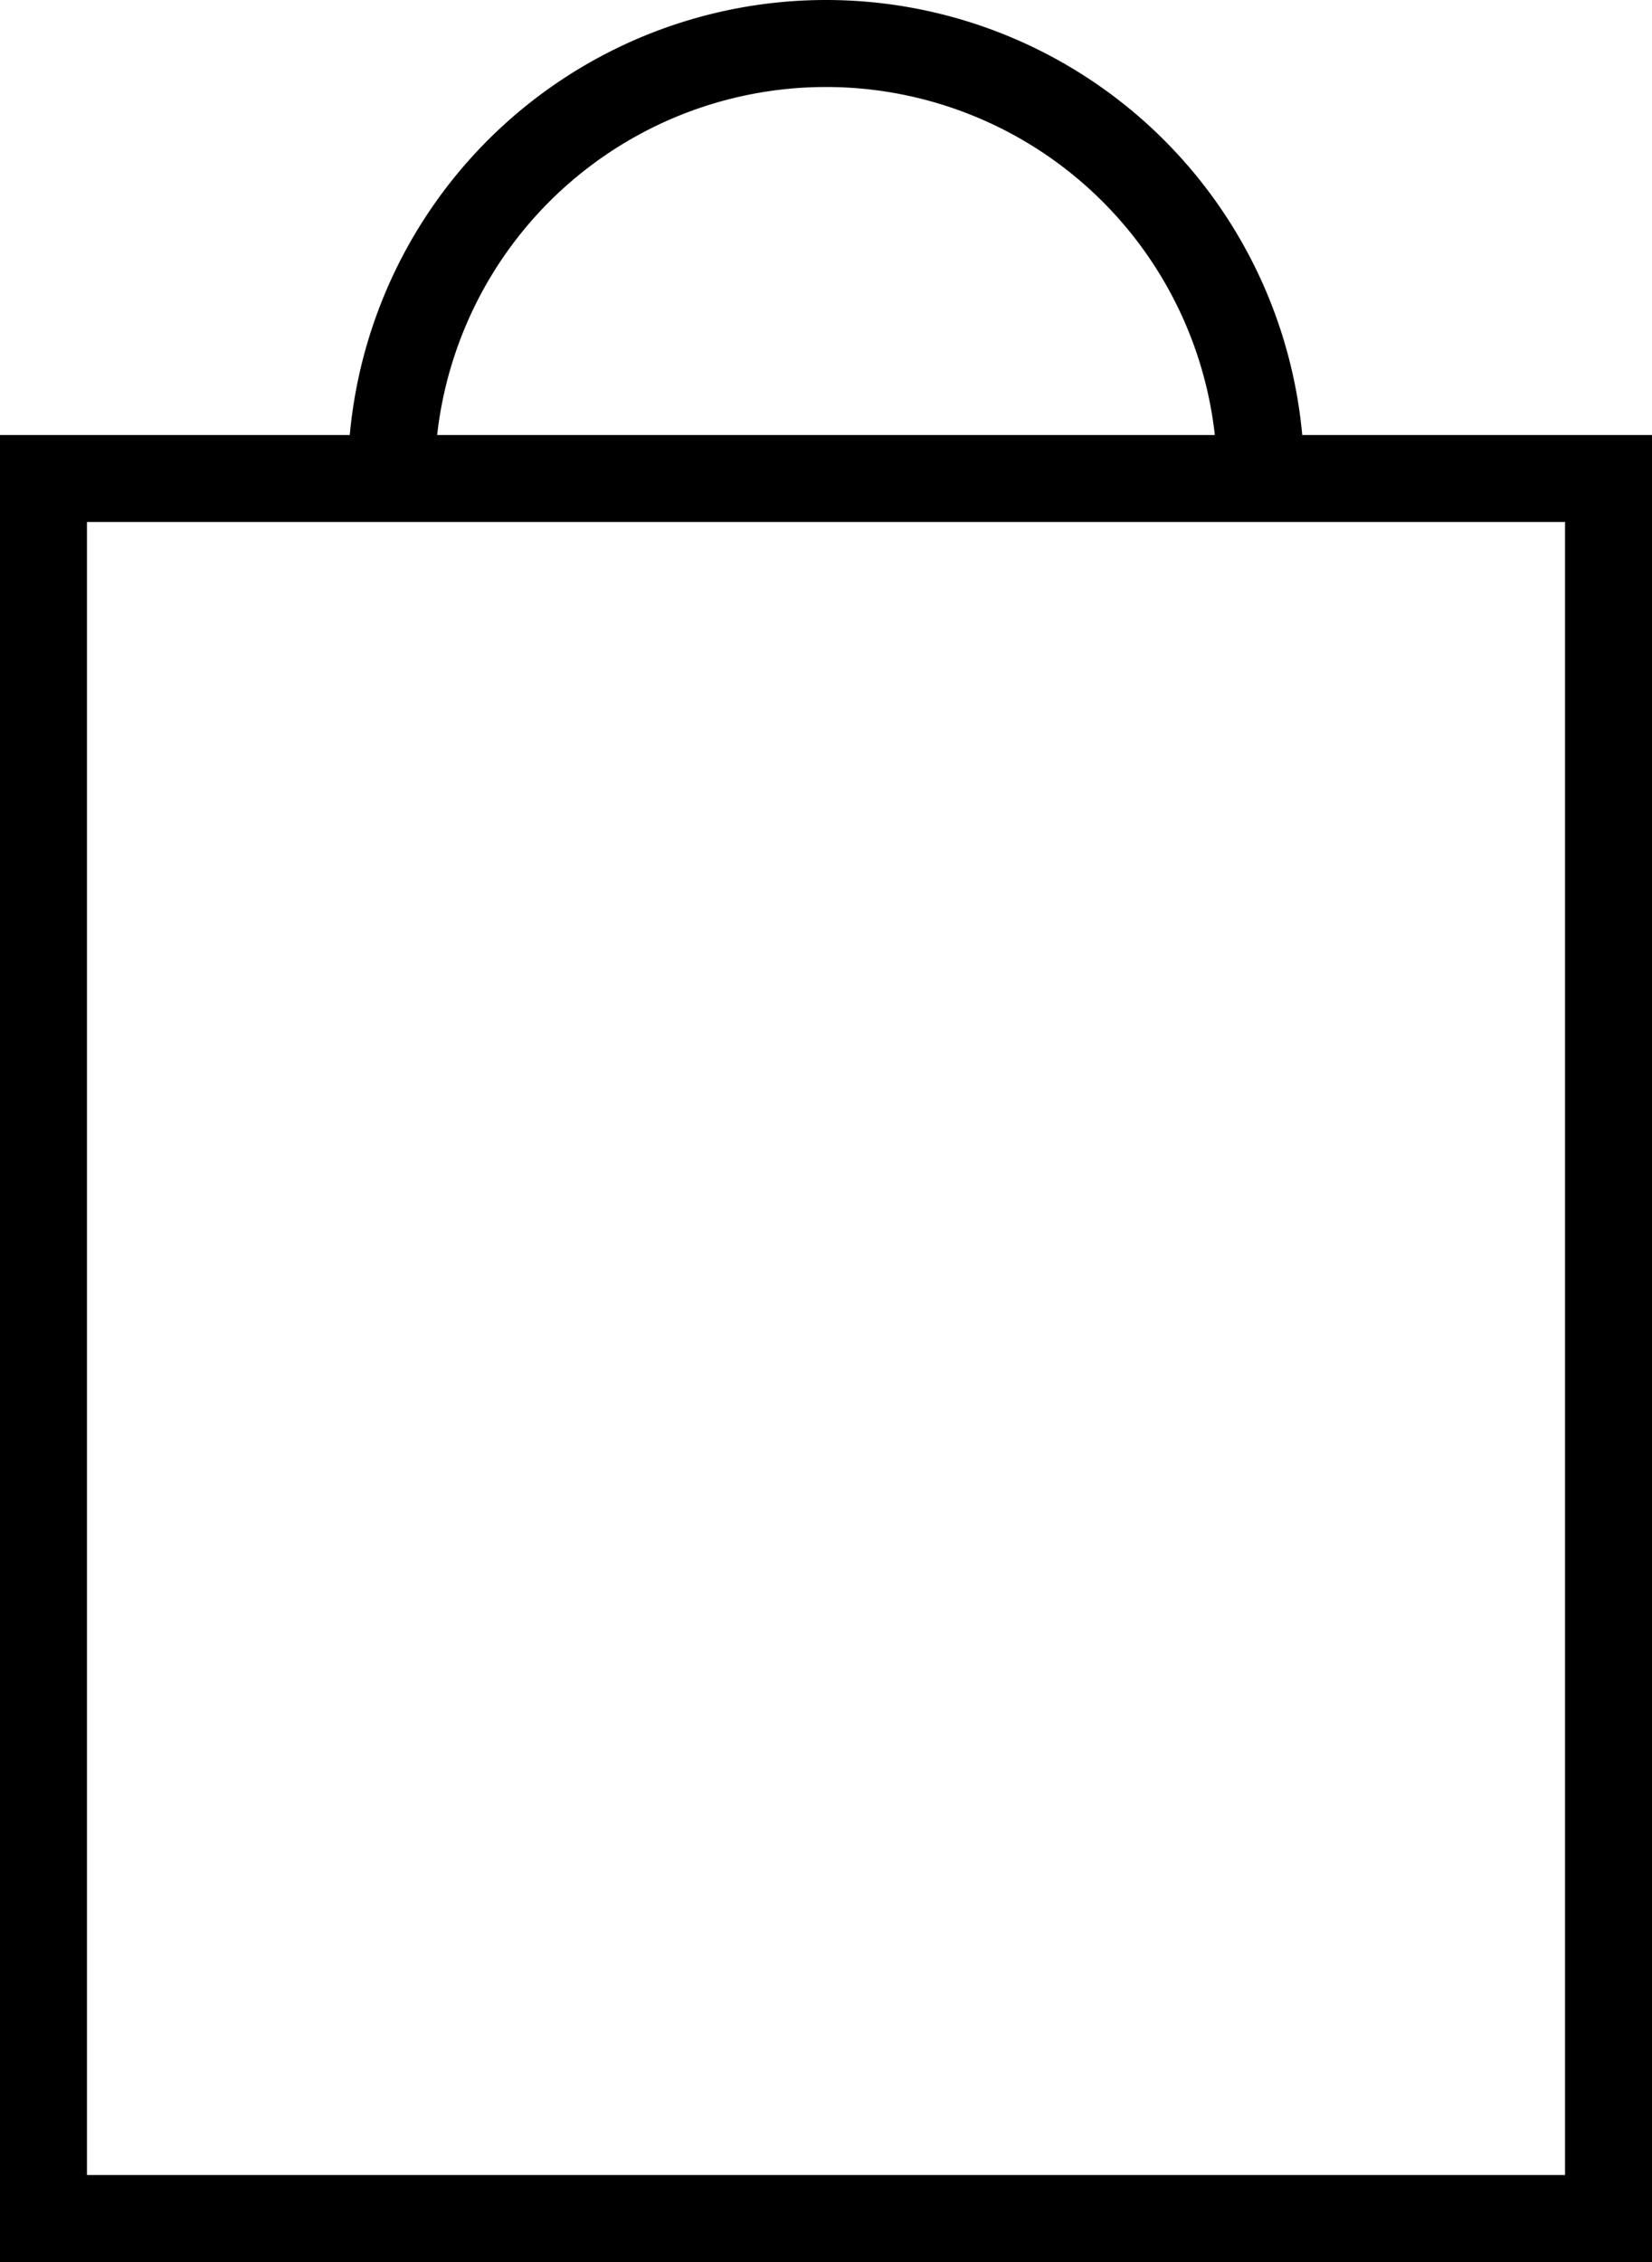
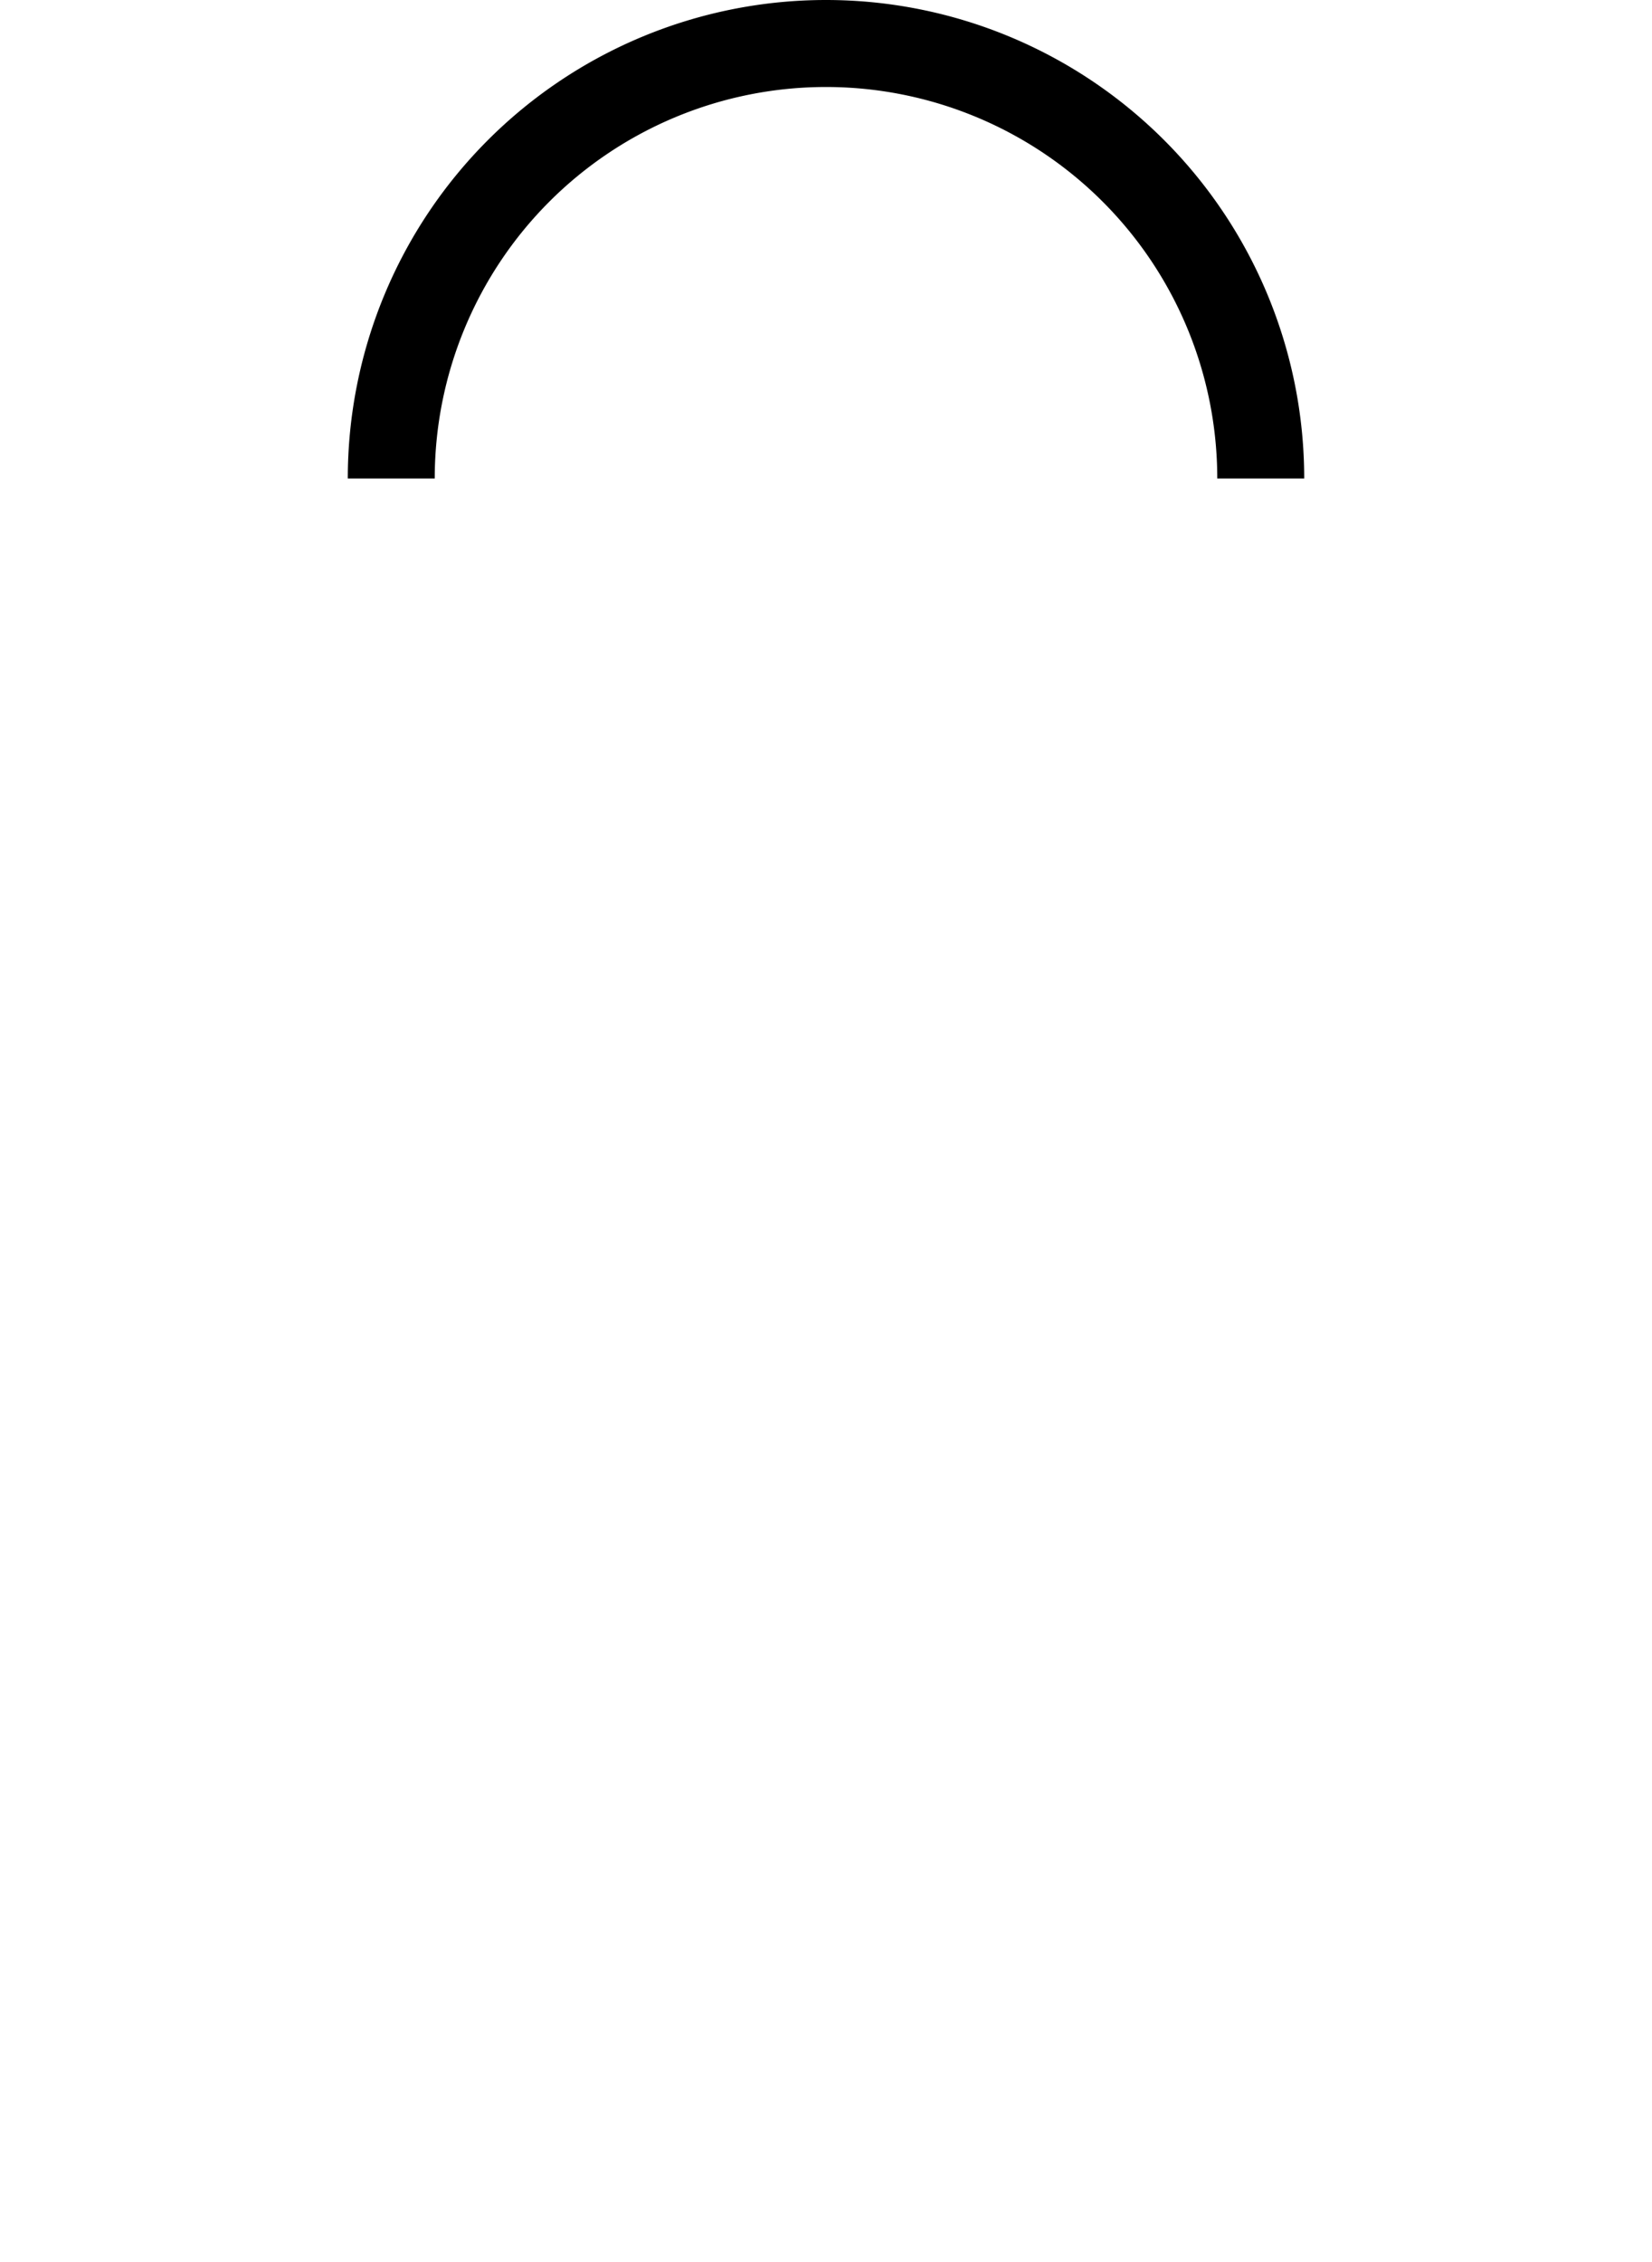
<svg xmlns="http://www.w3.org/2000/svg" width="19" height="26" viewBox="0 0 19 26">
-   <rect width="18" height="20" transform="translate(0.5 5.5)" fill="none" stroke="#000" stroke-miterlimit="10" stroke-width="1" />
  <path d="M14.5,5.5a5,5,0,0,0-10,0" fill="none" stroke="#000" stroke-miterlimit="10" stroke-width="1" />
</svg>